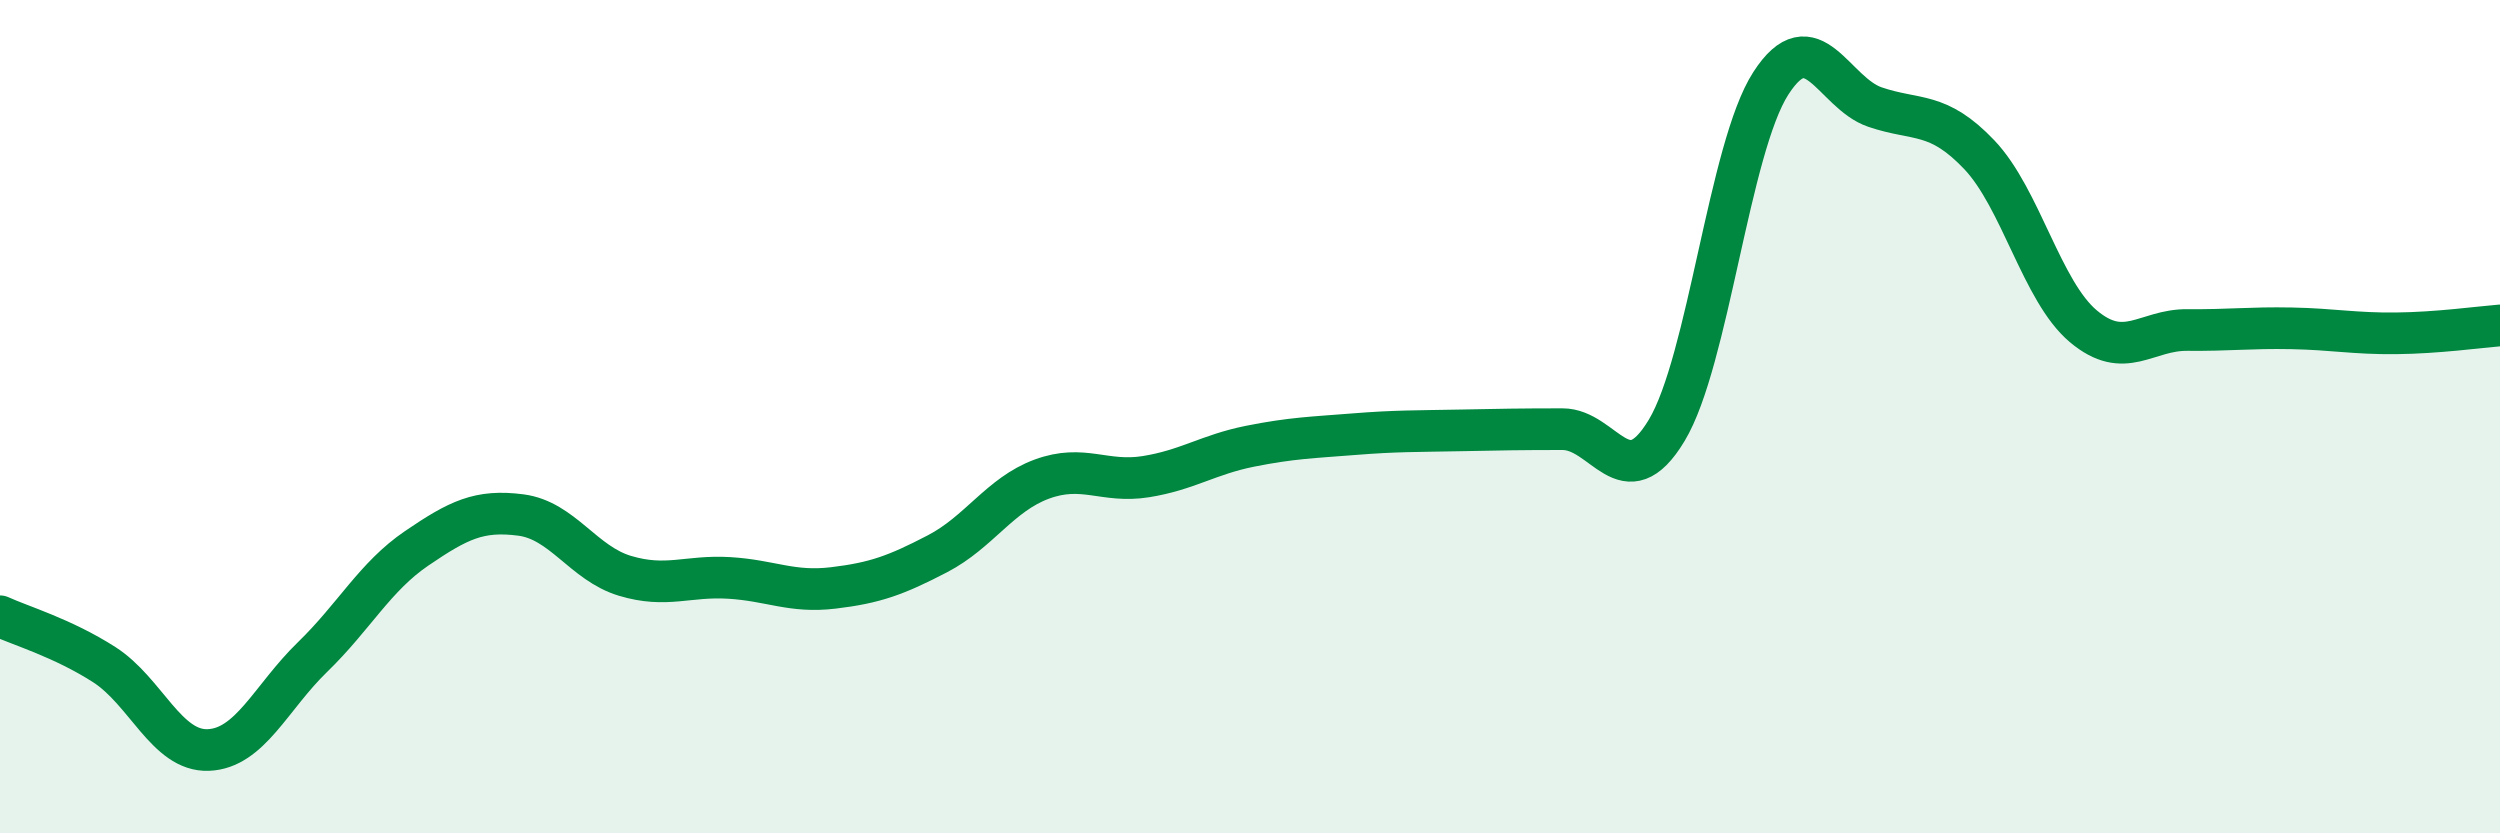
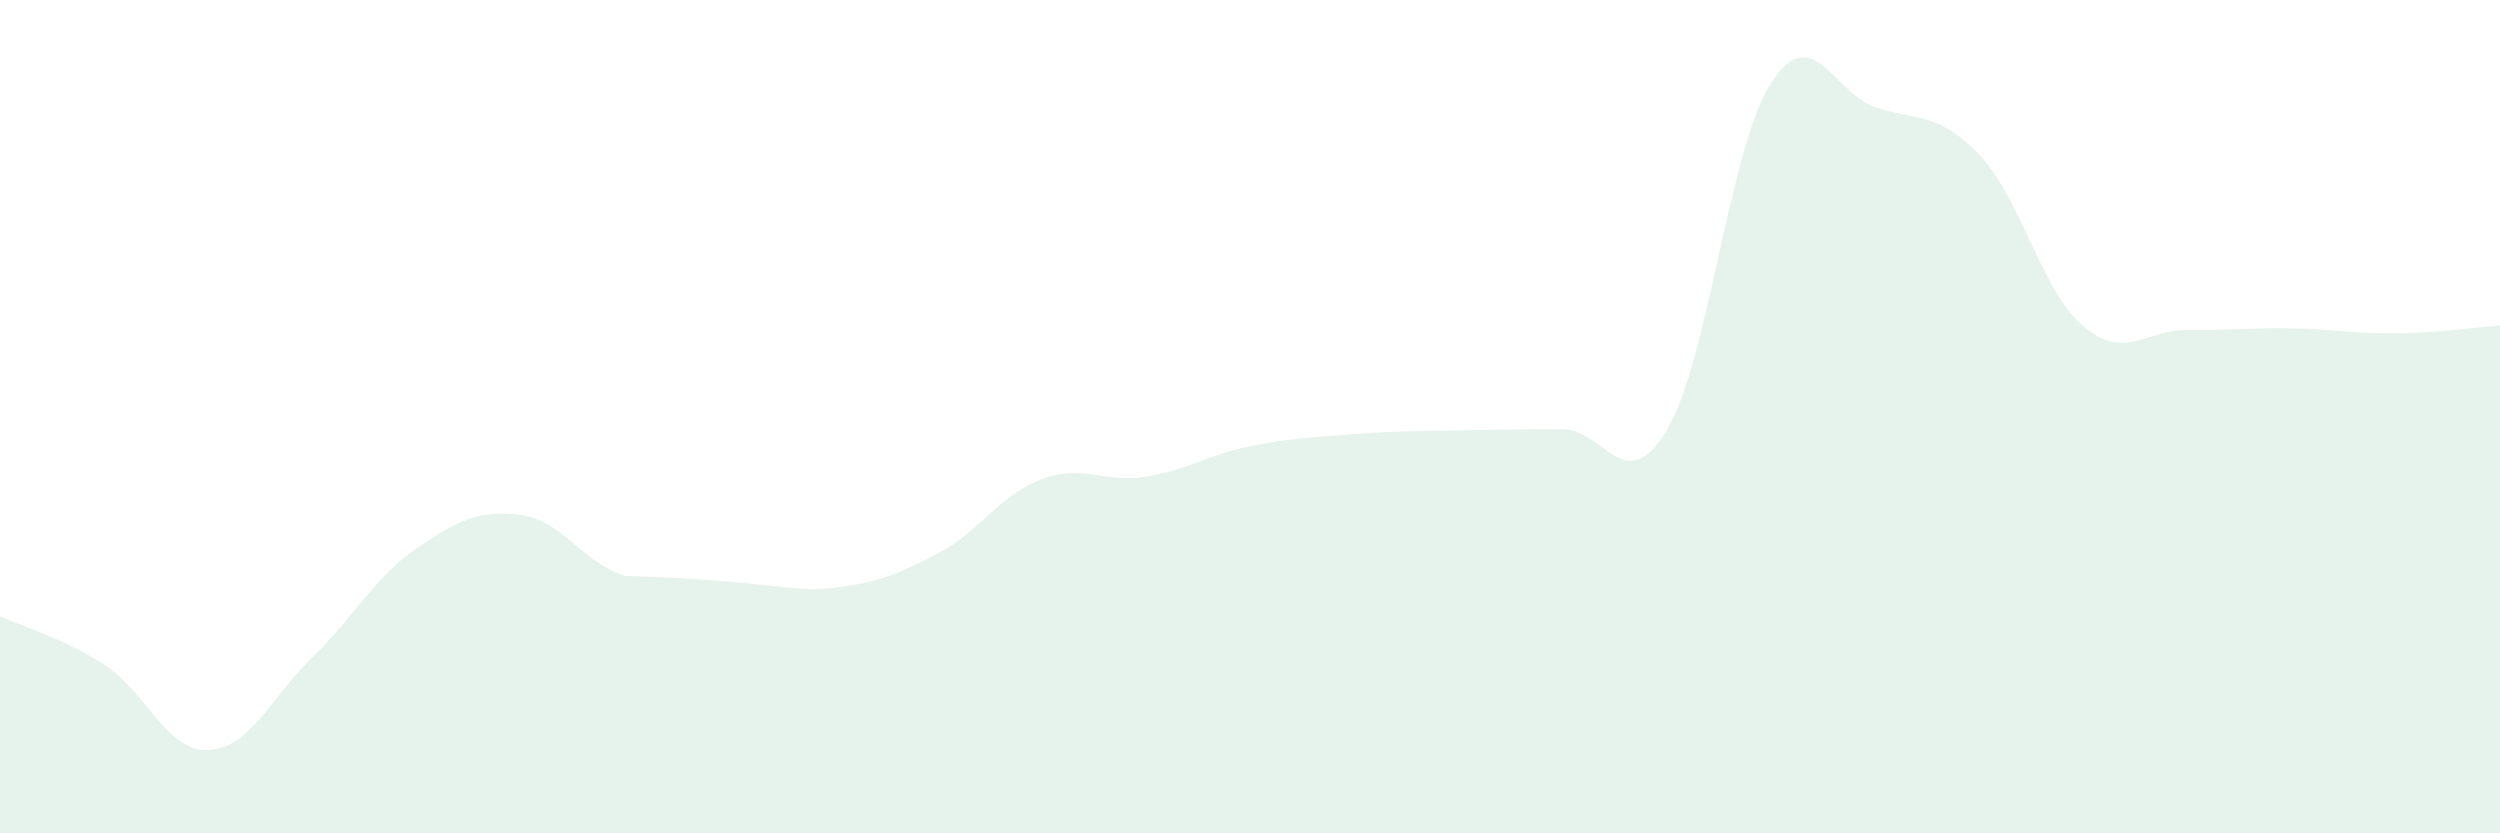
<svg xmlns="http://www.w3.org/2000/svg" width="60" height="20" viewBox="0 0 60 20">
-   <path d="M 0,14.79 C 0.5,15.02 1.5,15.31 2.5,15.95 C 3.5,16.59 4,18.04 5,18 C 6,17.96 6.5,16.74 7.5,15.77 C 8.5,14.8 9,13.84 10,13.16 C 11,12.48 11.5,12.23 12.5,12.36 C 13.5,12.49 14,13.52 15,13.82 C 16,14.12 16.5,13.81 17.5,13.87 C 18.5,13.93 19,14.23 20,14.11 C 21,13.99 21.5,13.81 22.5,13.29 C 23.5,12.77 24,11.87 25,11.5 C 26,11.13 26.5,11.6 27.5,11.44 C 28.5,11.28 29,10.91 30,10.71 C 31,10.51 31.5,10.5 32.5,10.42 C 33.5,10.34 34,10.35 35,10.33 C 36,10.31 36.5,10.3 37.5,10.3 C 38.5,10.3 39,11.99 40,10.33 C 41,8.67 41.5,3.55 42.5,2 C 43.5,0.45 44,2.23 45,2.57 C 46,2.91 46.5,2.66 47.5,3.71 C 48.5,4.76 49,6.99 50,7.83 C 51,8.67 51.5,7.91 52.5,7.92 C 53.5,7.93 54,7.86 55,7.88 C 56,7.9 56.5,8.01 57.5,8 C 58.5,7.99 59.5,7.85 60,7.81L60 20L0 20Z" fill="#008740" opacity="0.1" stroke-linecap="round" stroke-linejoin="round" />
-   <path d="M 0,14.79 C 0.5,15.02 1.5,15.31 2.5,15.95 C 3.5,16.59 4,18.04 5,18 C 6,17.96 6.5,16.74 7.5,15.77 C 8.5,14.8 9,13.84 10,13.16 C 11,12.48 11.5,12.23 12.5,12.36 C 13.5,12.49 14,13.52 15,13.82 C 16,14.12 16.5,13.81 17.5,13.87 C 18.5,13.93 19,14.23 20,14.11 C 21,13.99 21.5,13.81 22.5,13.29 C 23.5,12.77 24,11.87 25,11.5 C 26,11.13 26.5,11.6 27.5,11.44 C 28.5,11.28 29,10.91 30,10.71 C 31,10.51 31.5,10.5 32.5,10.42 C 33.5,10.34 34,10.35 35,10.33 C 36,10.31 36.5,10.3 37.5,10.3 C 38.5,10.3 39,11.99 40,10.33 C 41,8.67 41.5,3.55 42.5,2 C 43.5,0.45 44,2.23 45,2.57 C 46,2.91 46.5,2.66 47.5,3.71 C 48.5,4.76 49,6.99 50,7.83 C 51,8.67 51.5,7.91 52.5,7.92 C 53.5,7.93 54,7.86 55,7.88 C 56,7.9 56.5,8.01 57.5,8 C 58.5,7.99 59.5,7.85 60,7.81" stroke="#008740" stroke-width="1" fill="none" stroke-linecap="round" stroke-linejoin="round" />
+   <path d="M 0,14.79 C 0.5,15.02 1.5,15.31 2.5,15.95 C 3.5,16.59 4,18.04 5,18 C 6,17.96 6.5,16.74 7.5,15.77 C 8.5,14.8 9,13.84 10,13.16 C 11,12.48 11.5,12.23 12.5,12.36 C 13.5,12.49 14,13.52 15,13.82 C 18.5,13.93 19,14.23 20,14.11 C 21,13.99 21.5,13.81 22.5,13.29 C 23.5,12.77 24,11.87 25,11.5 C 26,11.13 26.5,11.6 27.5,11.44 C 28.5,11.28 29,10.91 30,10.71 C 31,10.51 31.5,10.5 32.5,10.42 C 33.5,10.34 34,10.35 35,10.33 C 36,10.31 36.5,10.3 37.5,10.3 C 38.5,10.3 39,11.99 40,10.33 C 41,8.67 41.5,3.55 42.5,2 C 43.5,0.45 44,2.23 45,2.57 C 46,2.91 46.5,2.66 47.5,3.71 C 48.5,4.76 49,6.99 50,7.83 C 51,8.67 51.5,7.91 52.5,7.92 C 53.5,7.93 54,7.86 55,7.88 C 56,7.9 56.5,8.01 57.5,8 C 58.5,7.99 59.5,7.85 60,7.81L60 20L0 20Z" fill="#008740" opacity="0.1" stroke-linecap="round" stroke-linejoin="round" />
</svg>